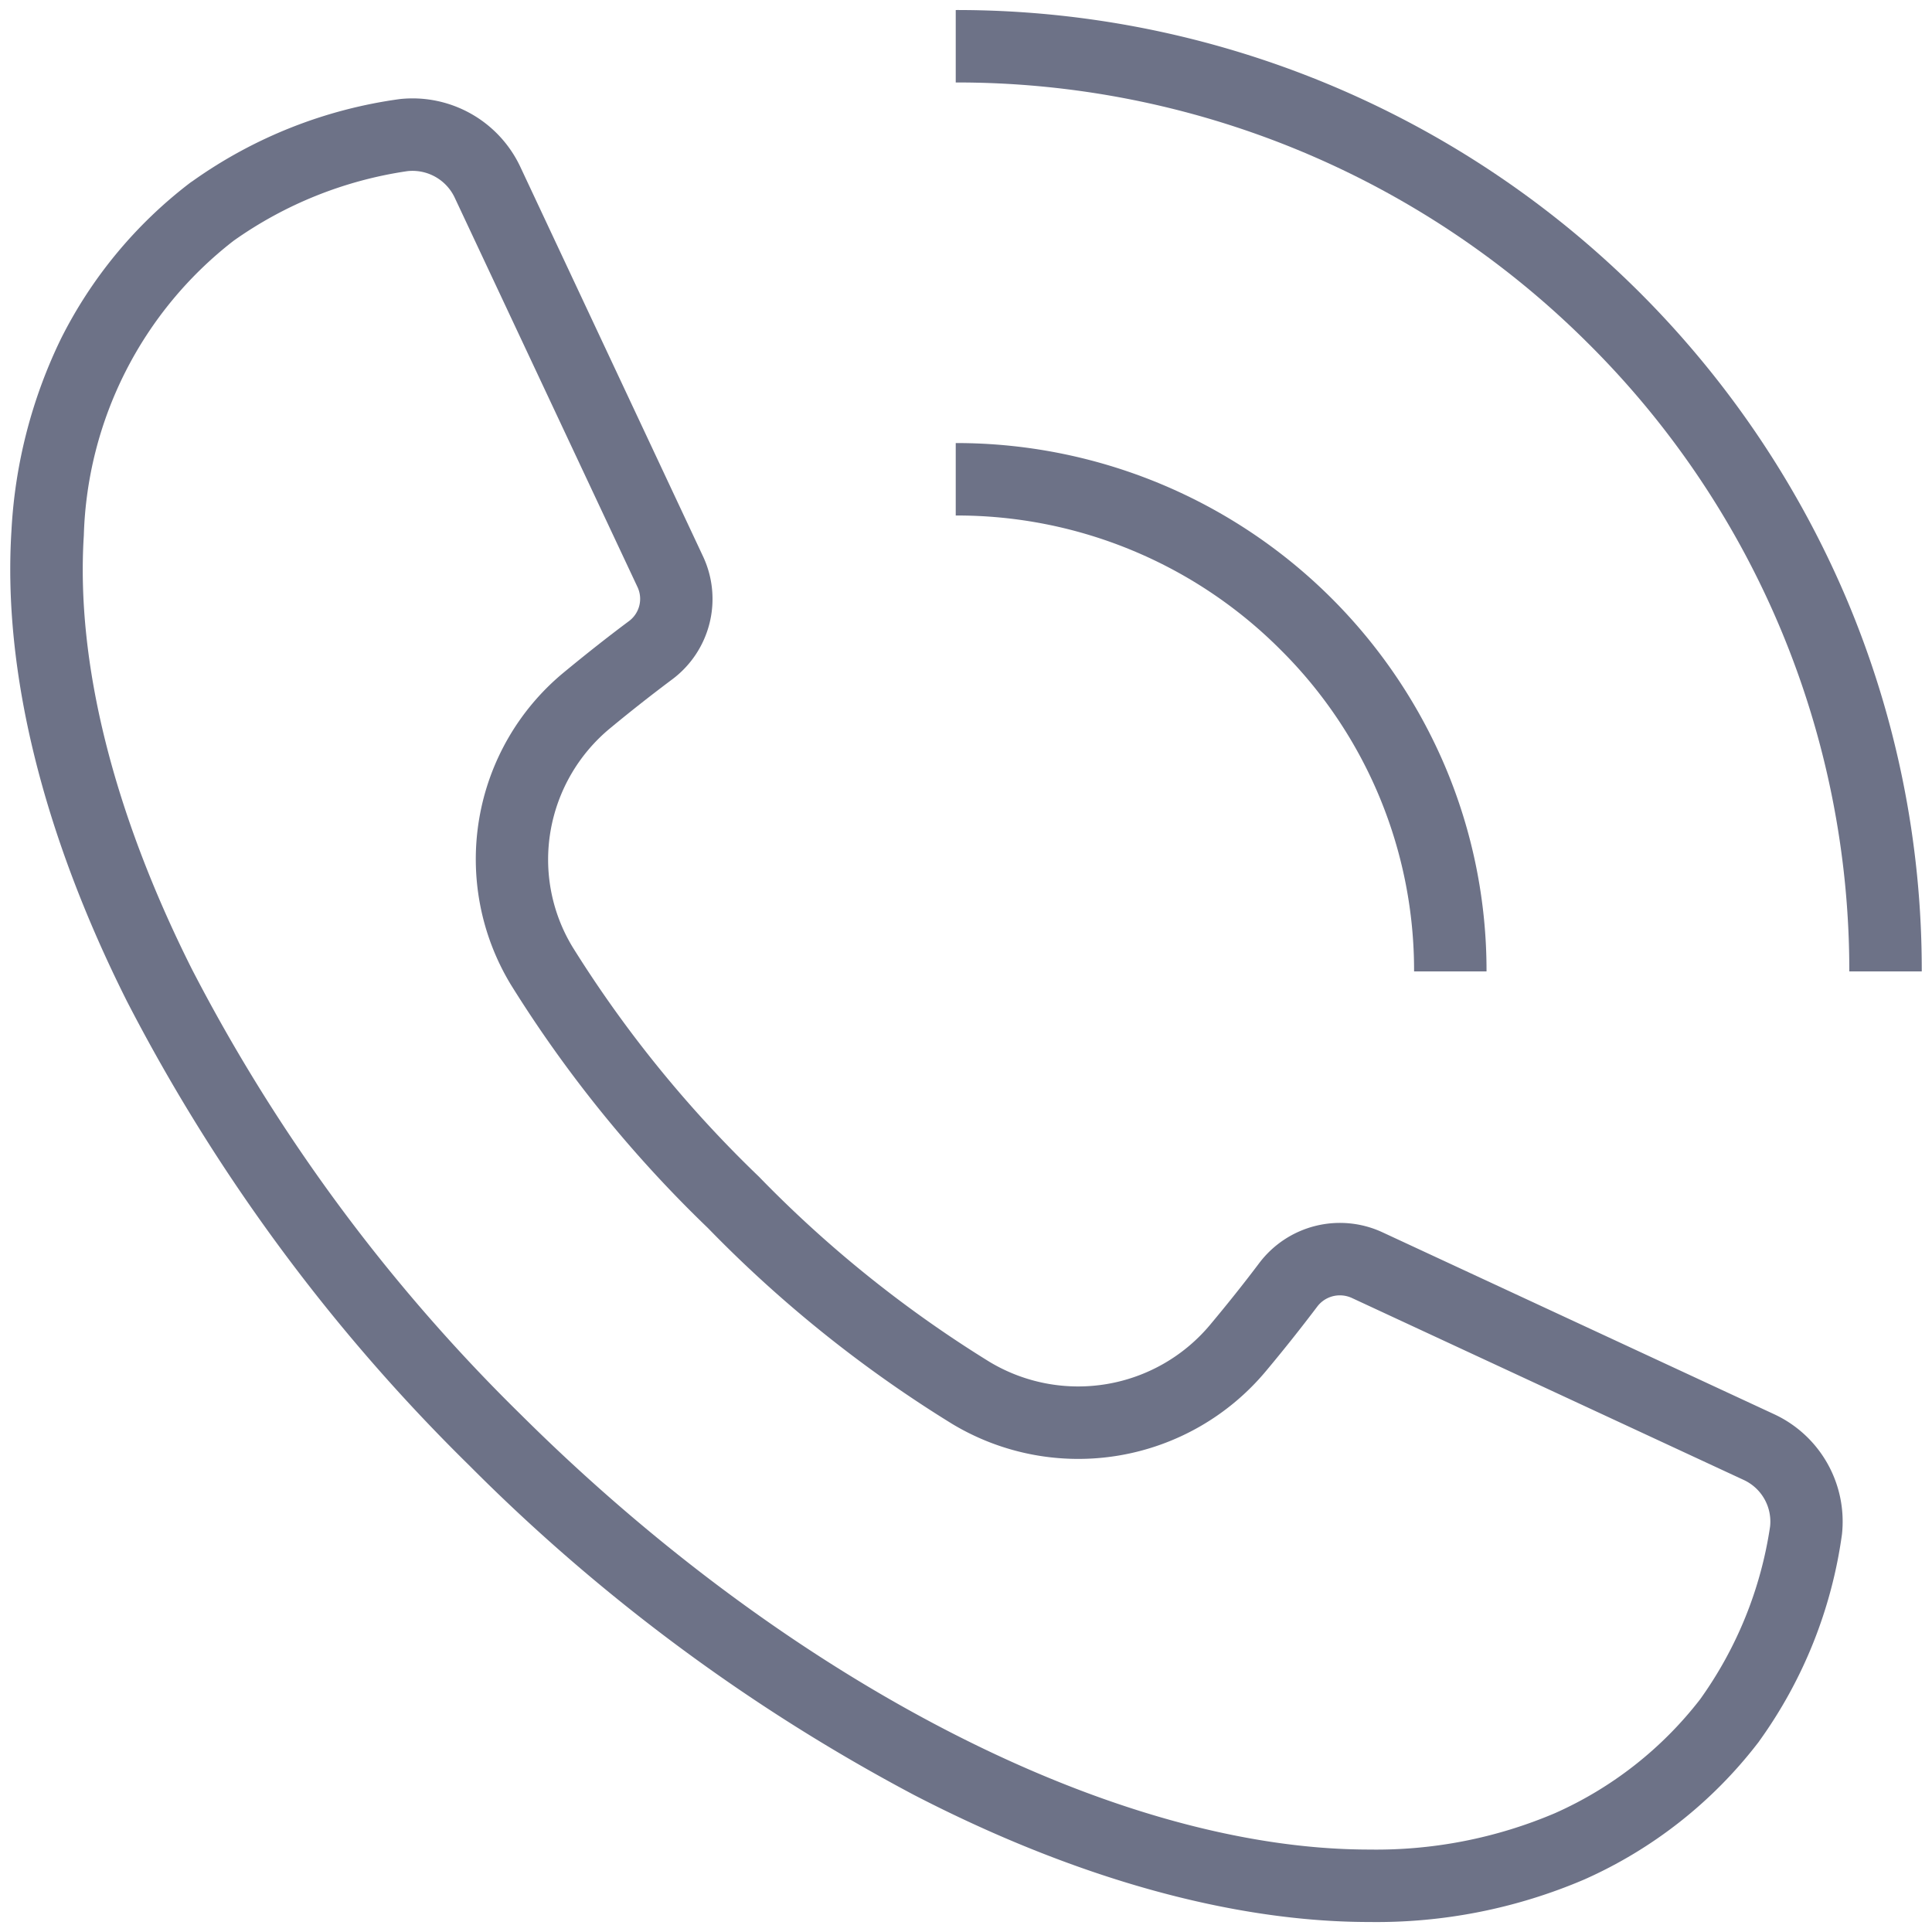
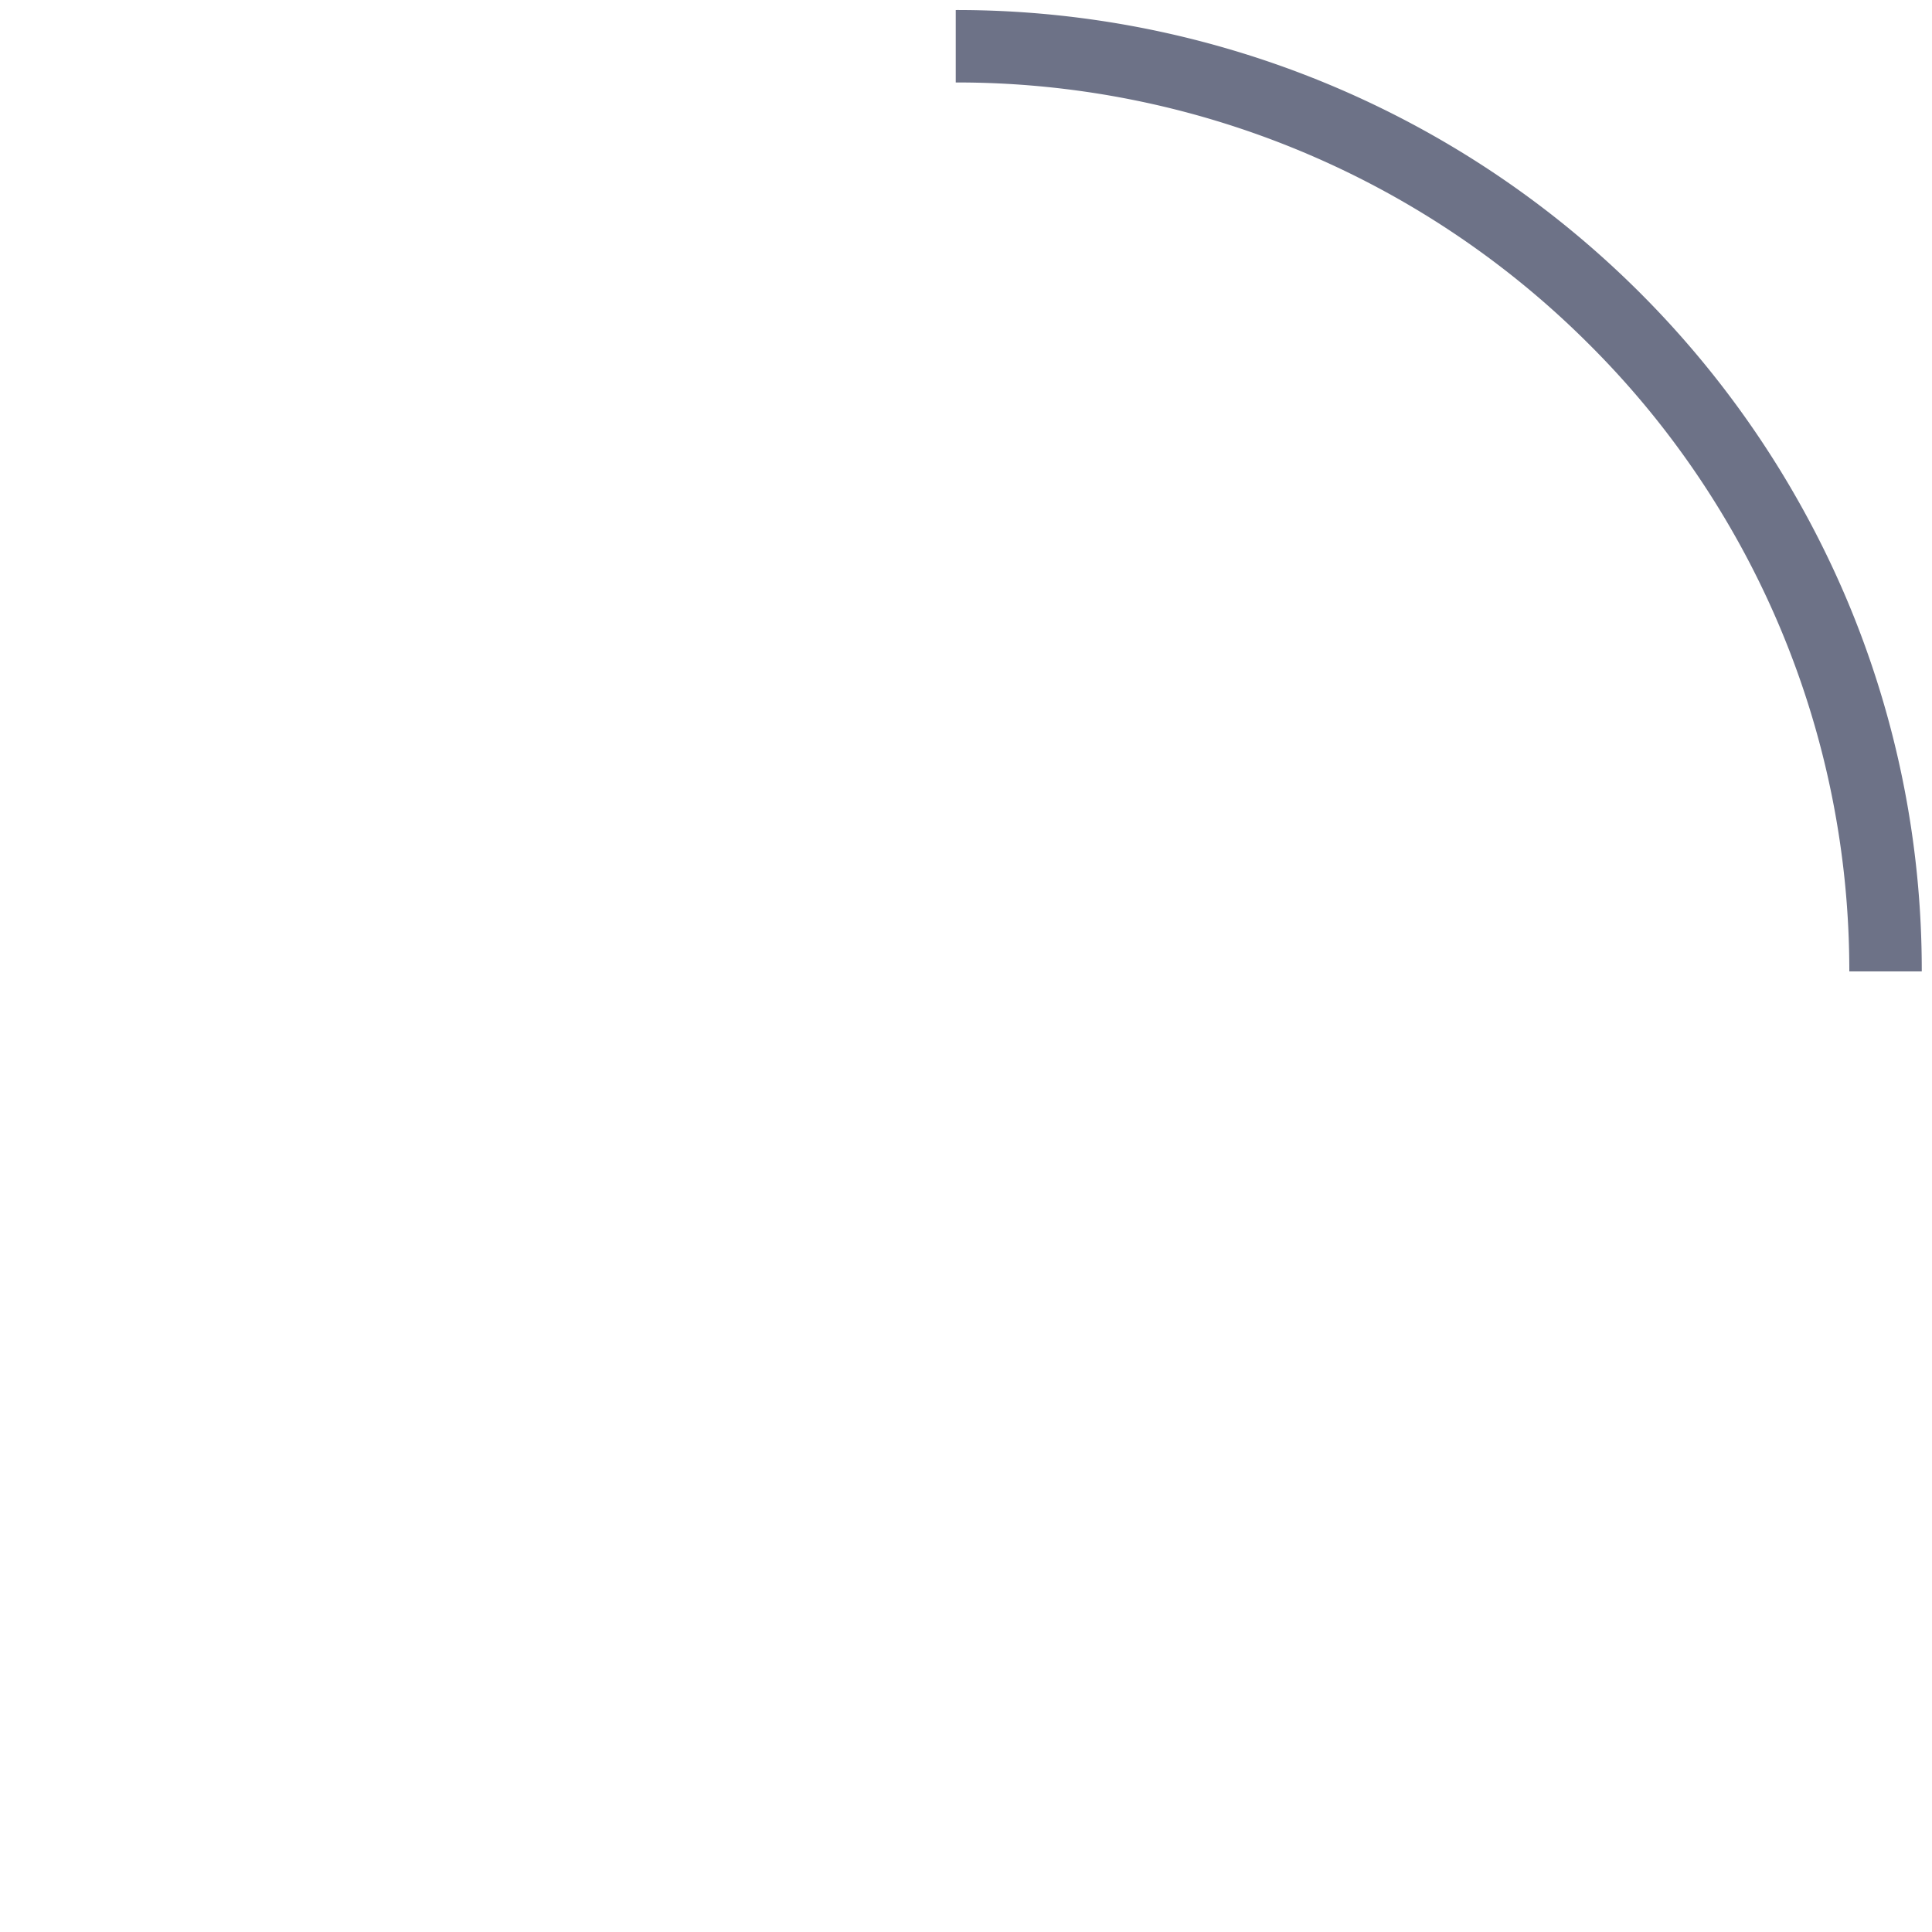
<svg xmlns="http://www.w3.org/2000/svg" width="80" height="80">
  <defs>
    <clipPath id="a">
      <path fill="none" stroke="#6d7287" stroke-width="3" d="M0 0h80v80H0z" data-name="長方形 16246" />
    </clipPath>
  </defs>
  <g fill="#6d7287" clip-path="url(#a)" data-name="グループ 21023">
-     <path d="M61.554 40.223h-3a18.7 18.7 0 0 0-5.556-13.345 18.906 18.906 0 0 0-13.423-5.532v-3a21.988 21.988 0 0 1 20.25 13.358 21.654 21.654 0 0 1 1.729 8.519Z" data-name="パス 3947" />
    <path d="M79.576 40.223h-3a36.593 36.593 0 0 0-10.835-26.025A36.977 36.977 0 0 0 39.575 3.415v-3a40.018 40.018 0 0 1 36.855 24.31 39.4 39.4 0 0 1 3.146 15.498Z" data-name="パス 3948" />
-     <path d="M56.697 79.586c-5.676 0-12.192-1.818-18.843-5.257a76.463 76.463 0 0 1-18.425-13.65A75.379 75.379 0 0 1 5.262 41.471C1.762 34.504.11 27.763.474 21.978a20.647 20.647 0 0 1 2.057-7.965 18.6 18.6 0 0 1 5.349-6.45l.044-.031.046-.03a19.3 19.3 0 0 1 8.588-3.4 4.931 4.931 0 0 1 4.984 2.8l7.566 16.13a4.155 4.155 0 0 1-1.274 5.1 66.397 66.397 0 0 0-2.571 2.024 7.076 7.076 0 0 0-2.466 4.255 6.984 6.984 0 0 0 .916 4.81 49.4 49.4 0 0 0 7.711 9.501 49.577 49.577 0 0 0 9.556 7.673 7.123 7.123 0 0 0 9.132-1.543c.706-.845 1.39-1.7 2.035-2.557a4.186 4.186 0 0 1 5.1-1.267l16.209 7.528a4.9 4.9 0 0 1 2.816 4.976 19.113 19.113 0 0 1-3.417 8.552l-.031.046-.034.043a18.6 18.6 0 0 1-7.18 5.649 21.867 21.867 0 0 1-8.913 1.764ZM9.671 9.971a16.023 16.023 0 0 0-6.2 12.2c-.333 5.251 1.214 11.461 4.473 17.955a72.348 72.348 0 0 0 13.6 18.427c11.18 11.122 24.653 18.032 35.152 18.033a18.894 18.894 0 0 0 7.7-1.51 15.62 15.62 0 0 0 6-4.708 16.407 16.407 0 0 0 2.9-7.161 1.9 1.9 0 0 0-1.1-1.929l-16.21-7.528a1.184 1.184 0 0 0-.5-.112 1.17 1.17 0 0 0-.942.466 69.226 69.226 0 0 1-2.126 2.672 10.123 10.123 0 0 1-12.983 2.189 52.432 52.432 0 0 1-10.123-8.116 52.258 52.258 0 0 1-8.158-10.075 10.027 10.027 0 0 1 2.2-12.937c.9-.743 1.8-1.455 2.686-2.115a1.148 1.148 0 0 0 .355-1.419L18.824 8.175a1.931 1.931 0 0 0-1.743-1.1 1.961 1.961 0 0 0-.207.011 16.594 16.594 0 0 0-7.203 2.885Z" data-name="パス 3949" />
  </g>
</svg>